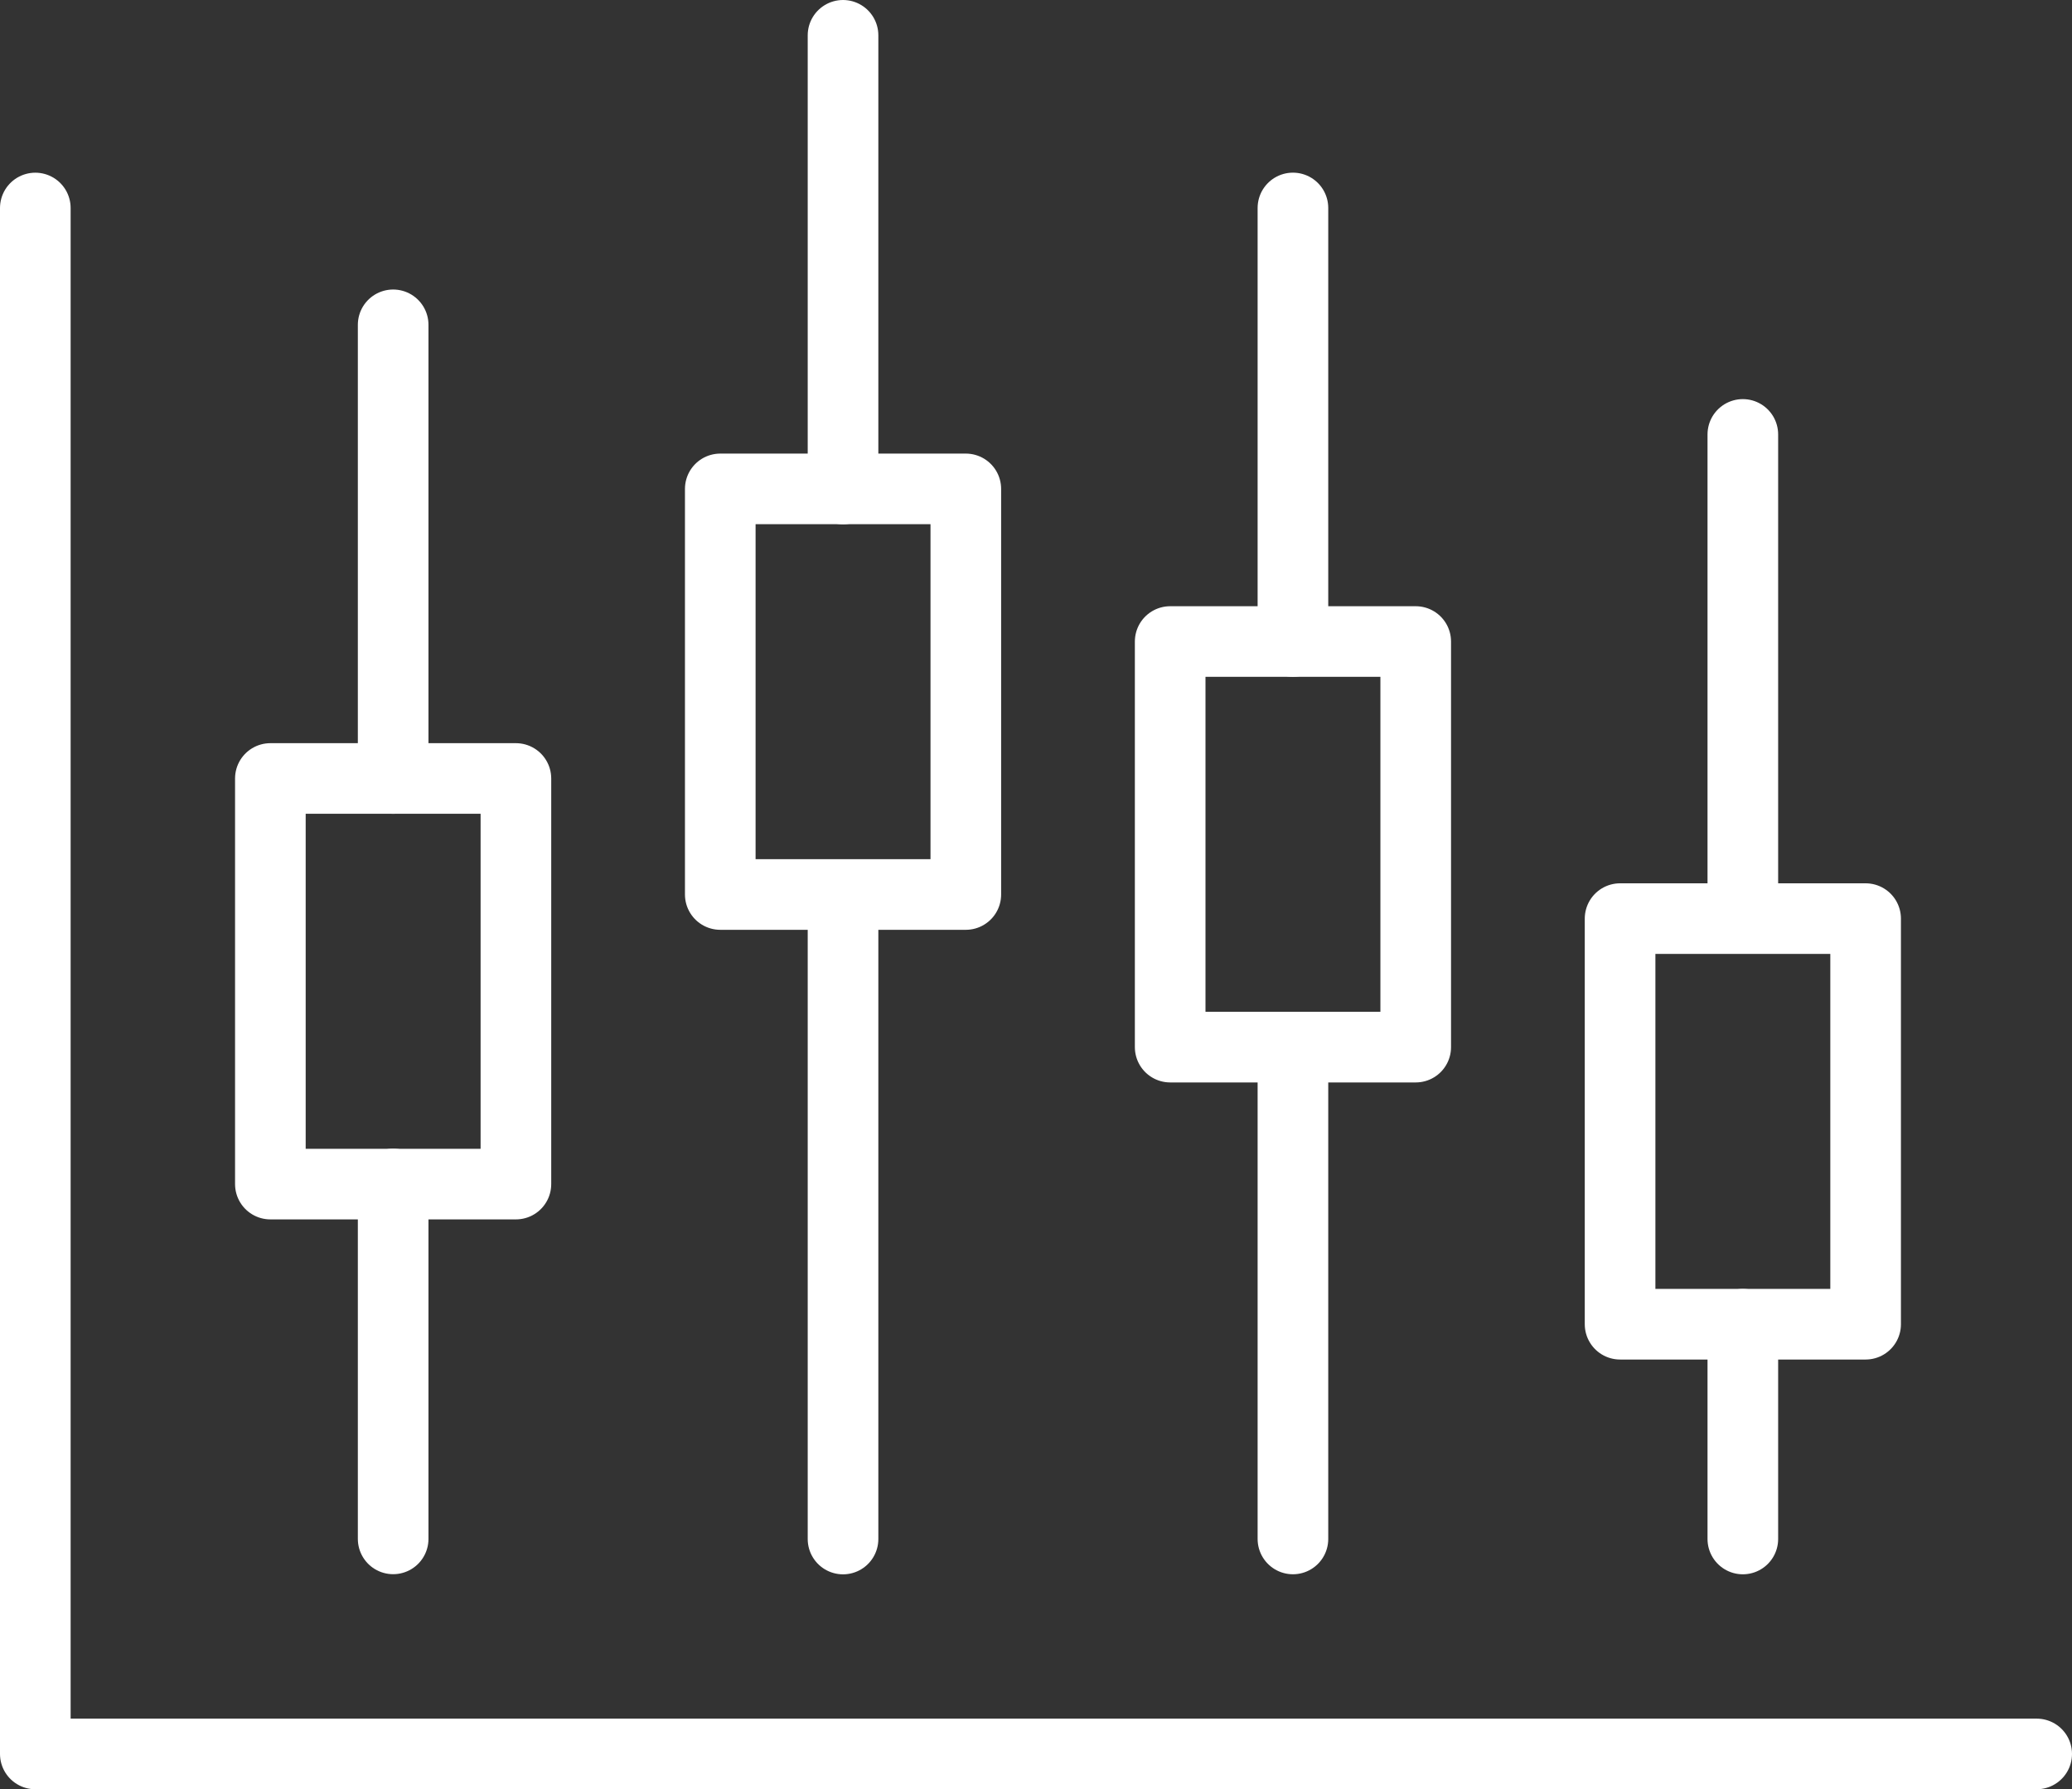
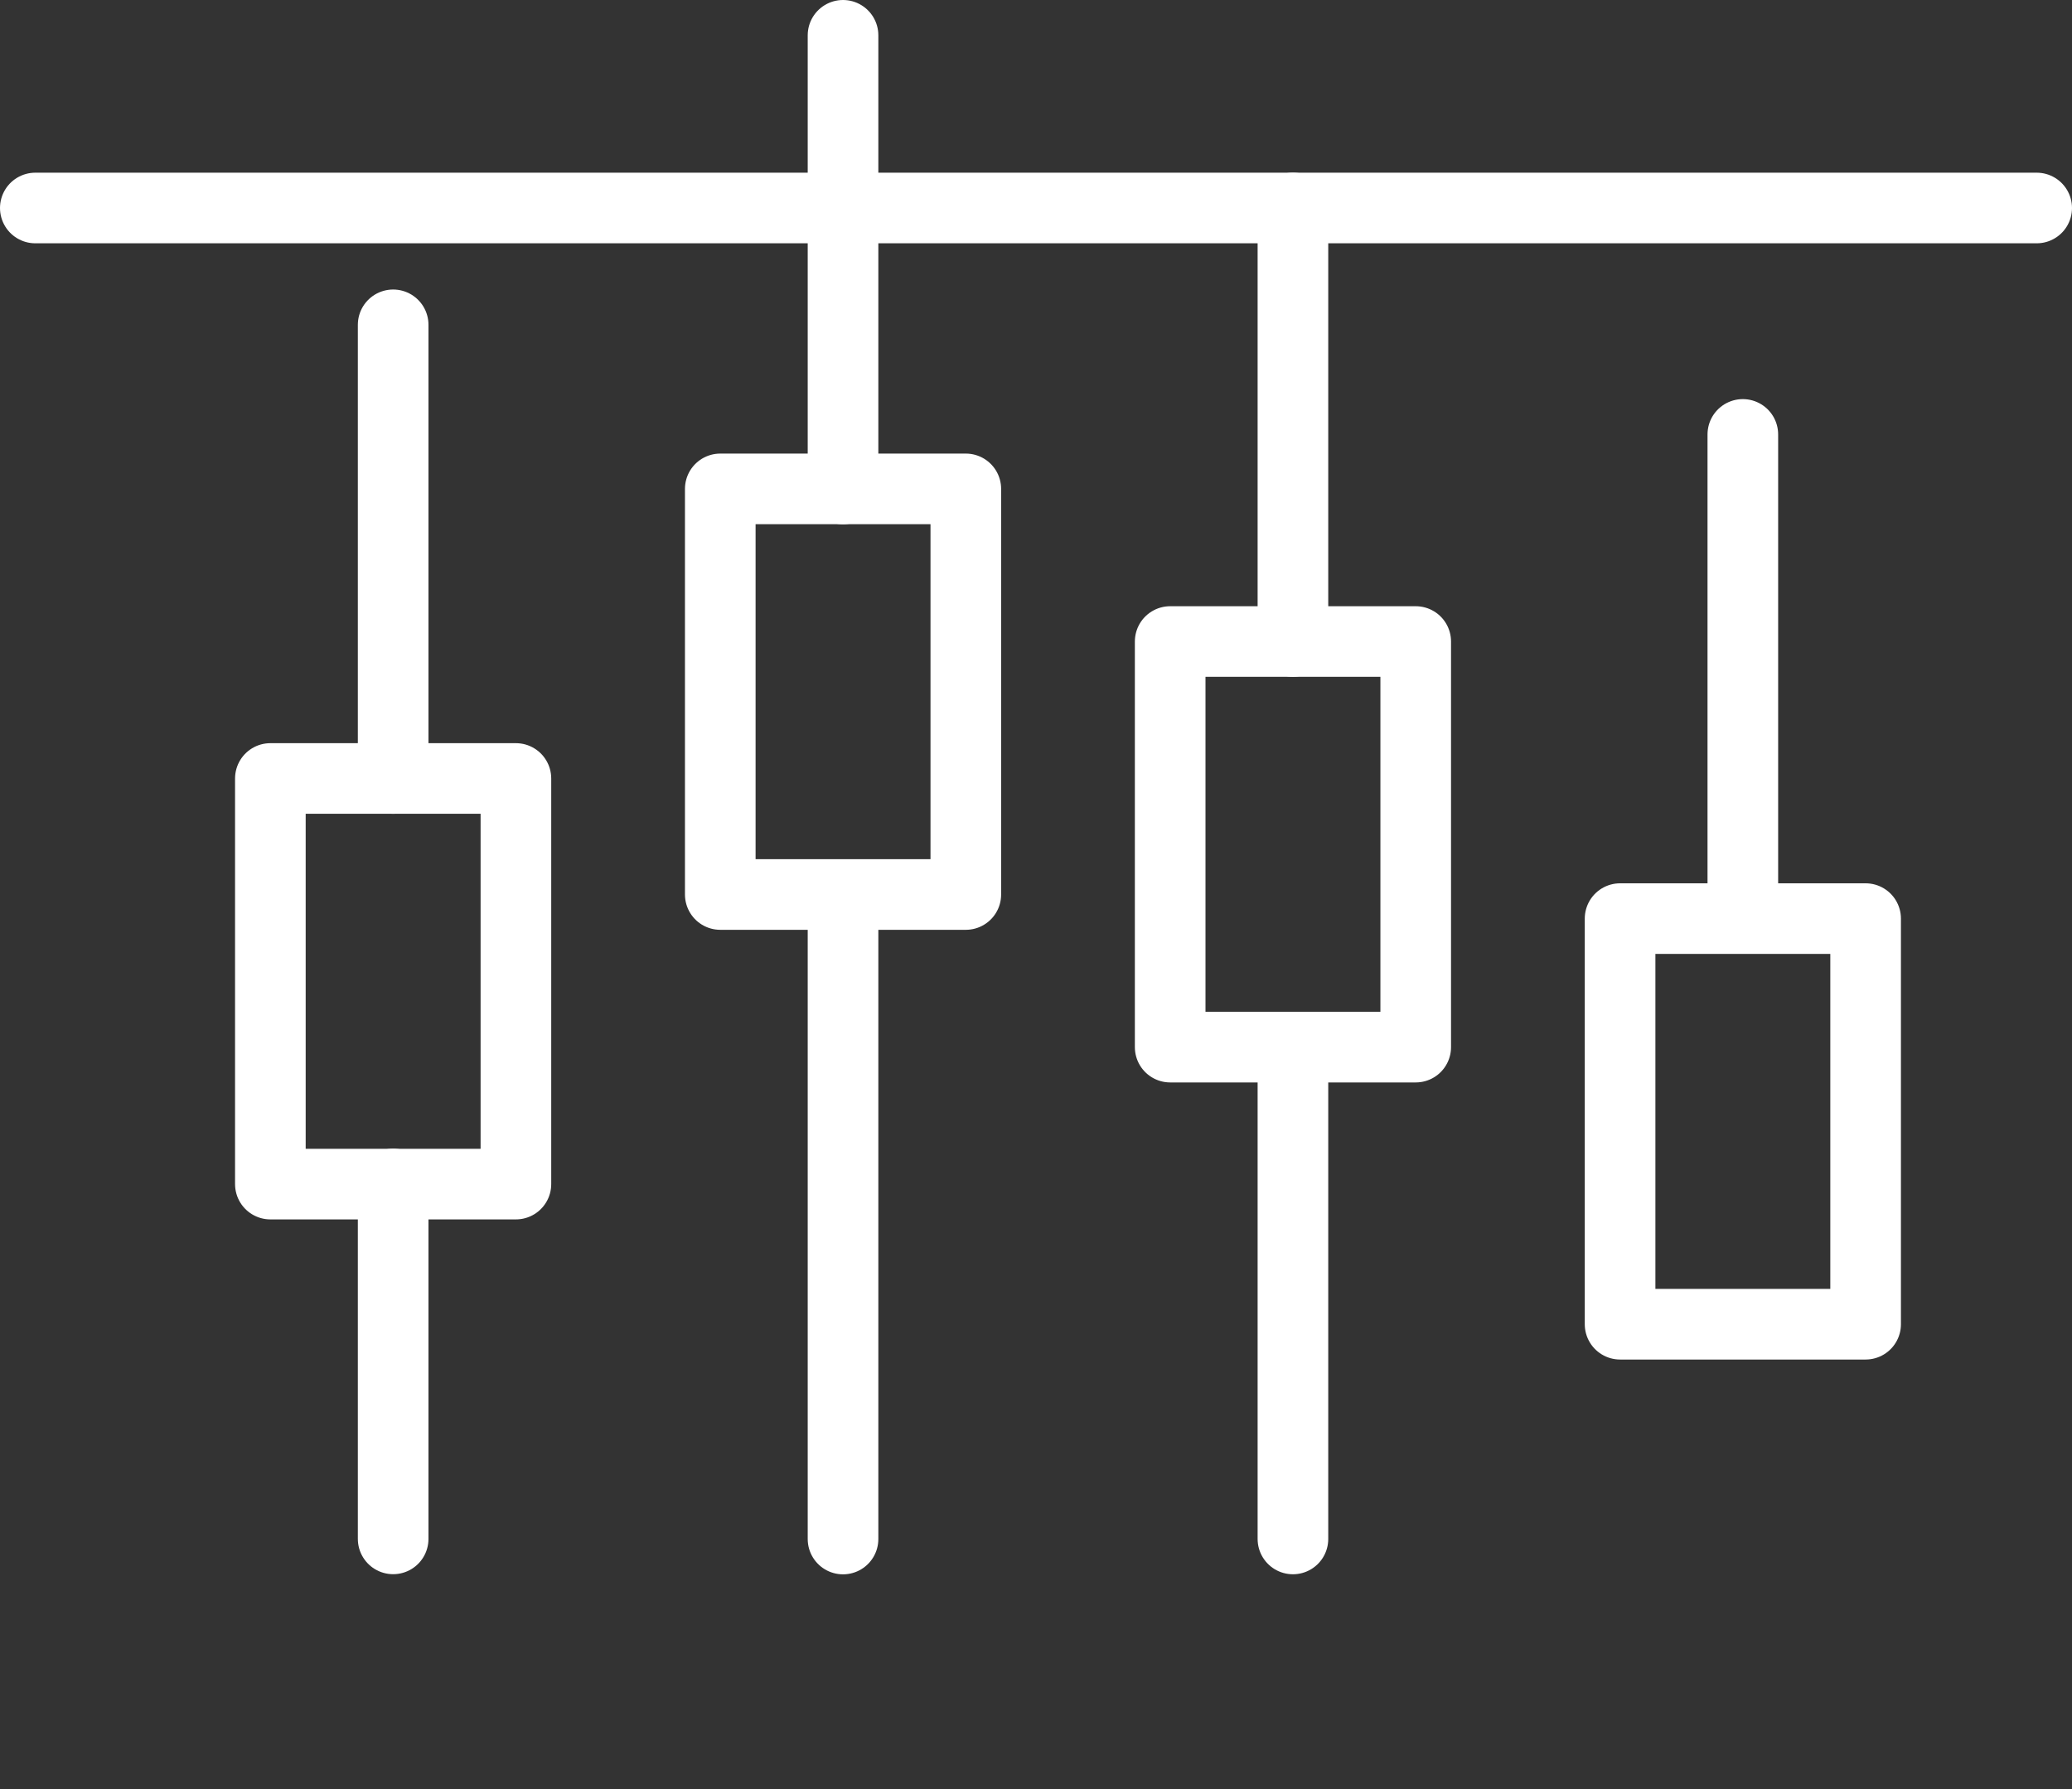
<svg xmlns="http://www.w3.org/2000/svg" width="58.673" height="50.677" viewBox="0 0 58.673 50.677">
  <rect x="0" y="0" width="58.673" height="50.677" fill="#333333" stroke="none" />
  <g id="Group_132818" data-name="Group 132818" transform="translate(1 1)">
-     <path id="Path_399100" data-name="Path 399100" d="M1.506,8.962V52.748H58.179" transform="translate(-1.506 -4.071)" fill="none" stroke="#fff" stroke-linecap="round" stroke-linejoin="round" stroke-width="2" />
+     <path id="Path_399100" data-name="Path 399100" d="M1.506,8.962H58.179" transform="translate(-1.506 -4.071)" fill="none" stroke="#fff" stroke-linecap="round" stroke-linejoin="round" stroke-width="2" />
    <rect id="Rectangle_226" data-name="Rectangle 226" width="6.953" height="11.488" transform="translate(6.656 21.049)" fill="none" stroke="#fff" stroke-linecap="round" stroke-linejoin="round" stroke-width="2" />
    <line id="Line_30" data-name="Line 30" y2="10.052" transform="translate(10.133 32.534)" fill="none" stroke="#fff" stroke-linecap="round" stroke-linejoin="round" stroke-width="2" />
    <line id="Line_31" data-name="Line 31" y2="12.849" transform="translate(10.133 8.2)" fill="none" stroke="#fff" stroke-linecap="round" stroke-linejoin="round" stroke-width="2" />
    <rect id="Rectangle_227" data-name="Rectangle 227" width="6.953" height="11.488" transform="translate(19.396 12.847)" fill="none" stroke="#fff" stroke-linecap="round" stroke-linejoin="round" stroke-width="2" />
    <line id="Line_32" data-name="Line 32" y2="18.251" transform="translate(22.872 24.339)" fill="none" stroke="#fff" stroke-linecap="round" stroke-linejoin="round" stroke-width="2" />
    <line id="Line_33" data-name="Line 33" y2="12.849" transform="translate(22.872)" fill="none" stroke="#fff" stroke-linecap="round" stroke-linejoin="round" stroke-width="2" />
    <line id="Line_34" data-name="Line 34" y2="12.849" transform="translate(48.352 11.304)" fill="none" stroke="#fff" stroke-linecap="round" stroke-linejoin="round" stroke-width="2" />
    <rect id="Rectangle_229" data-name="Rectangle 229" width="6.953" height="11.488" transform="translate(44.876 25.018)" fill="none" stroke="#fff" stroke-linecap="round" stroke-linejoin="round" stroke-width="2" />
-     <line id="Line_35" data-name="Line 35" y2="6.083" transform="translate(48.352 36.506)" fill="none" stroke="#fff" stroke-linecap="round" stroke-linejoin="round" stroke-width="2" />
    <rect id="Rectangle_230" data-name="Rectangle 230" width="6.953" height="11.488" transform="translate(32.136 17.17)" fill="none" stroke="#fff" stroke-linecap="round" stroke-linejoin="round" stroke-width="2" />
    <line id="Line_36" data-name="Line 36" y2="13.894" transform="translate(35.612 28.694)" fill="none" stroke="#fff" stroke-linecap="round" stroke-linejoin="round" stroke-width="2" />
    <line id="Line_37" data-name="Line 37" y2="12.278" transform="translate(35.612 4.89)" fill="none" stroke="#fff" stroke-linecap="round" stroke-linejoin="round" stroke-width="2" />
  </g>
</svg>